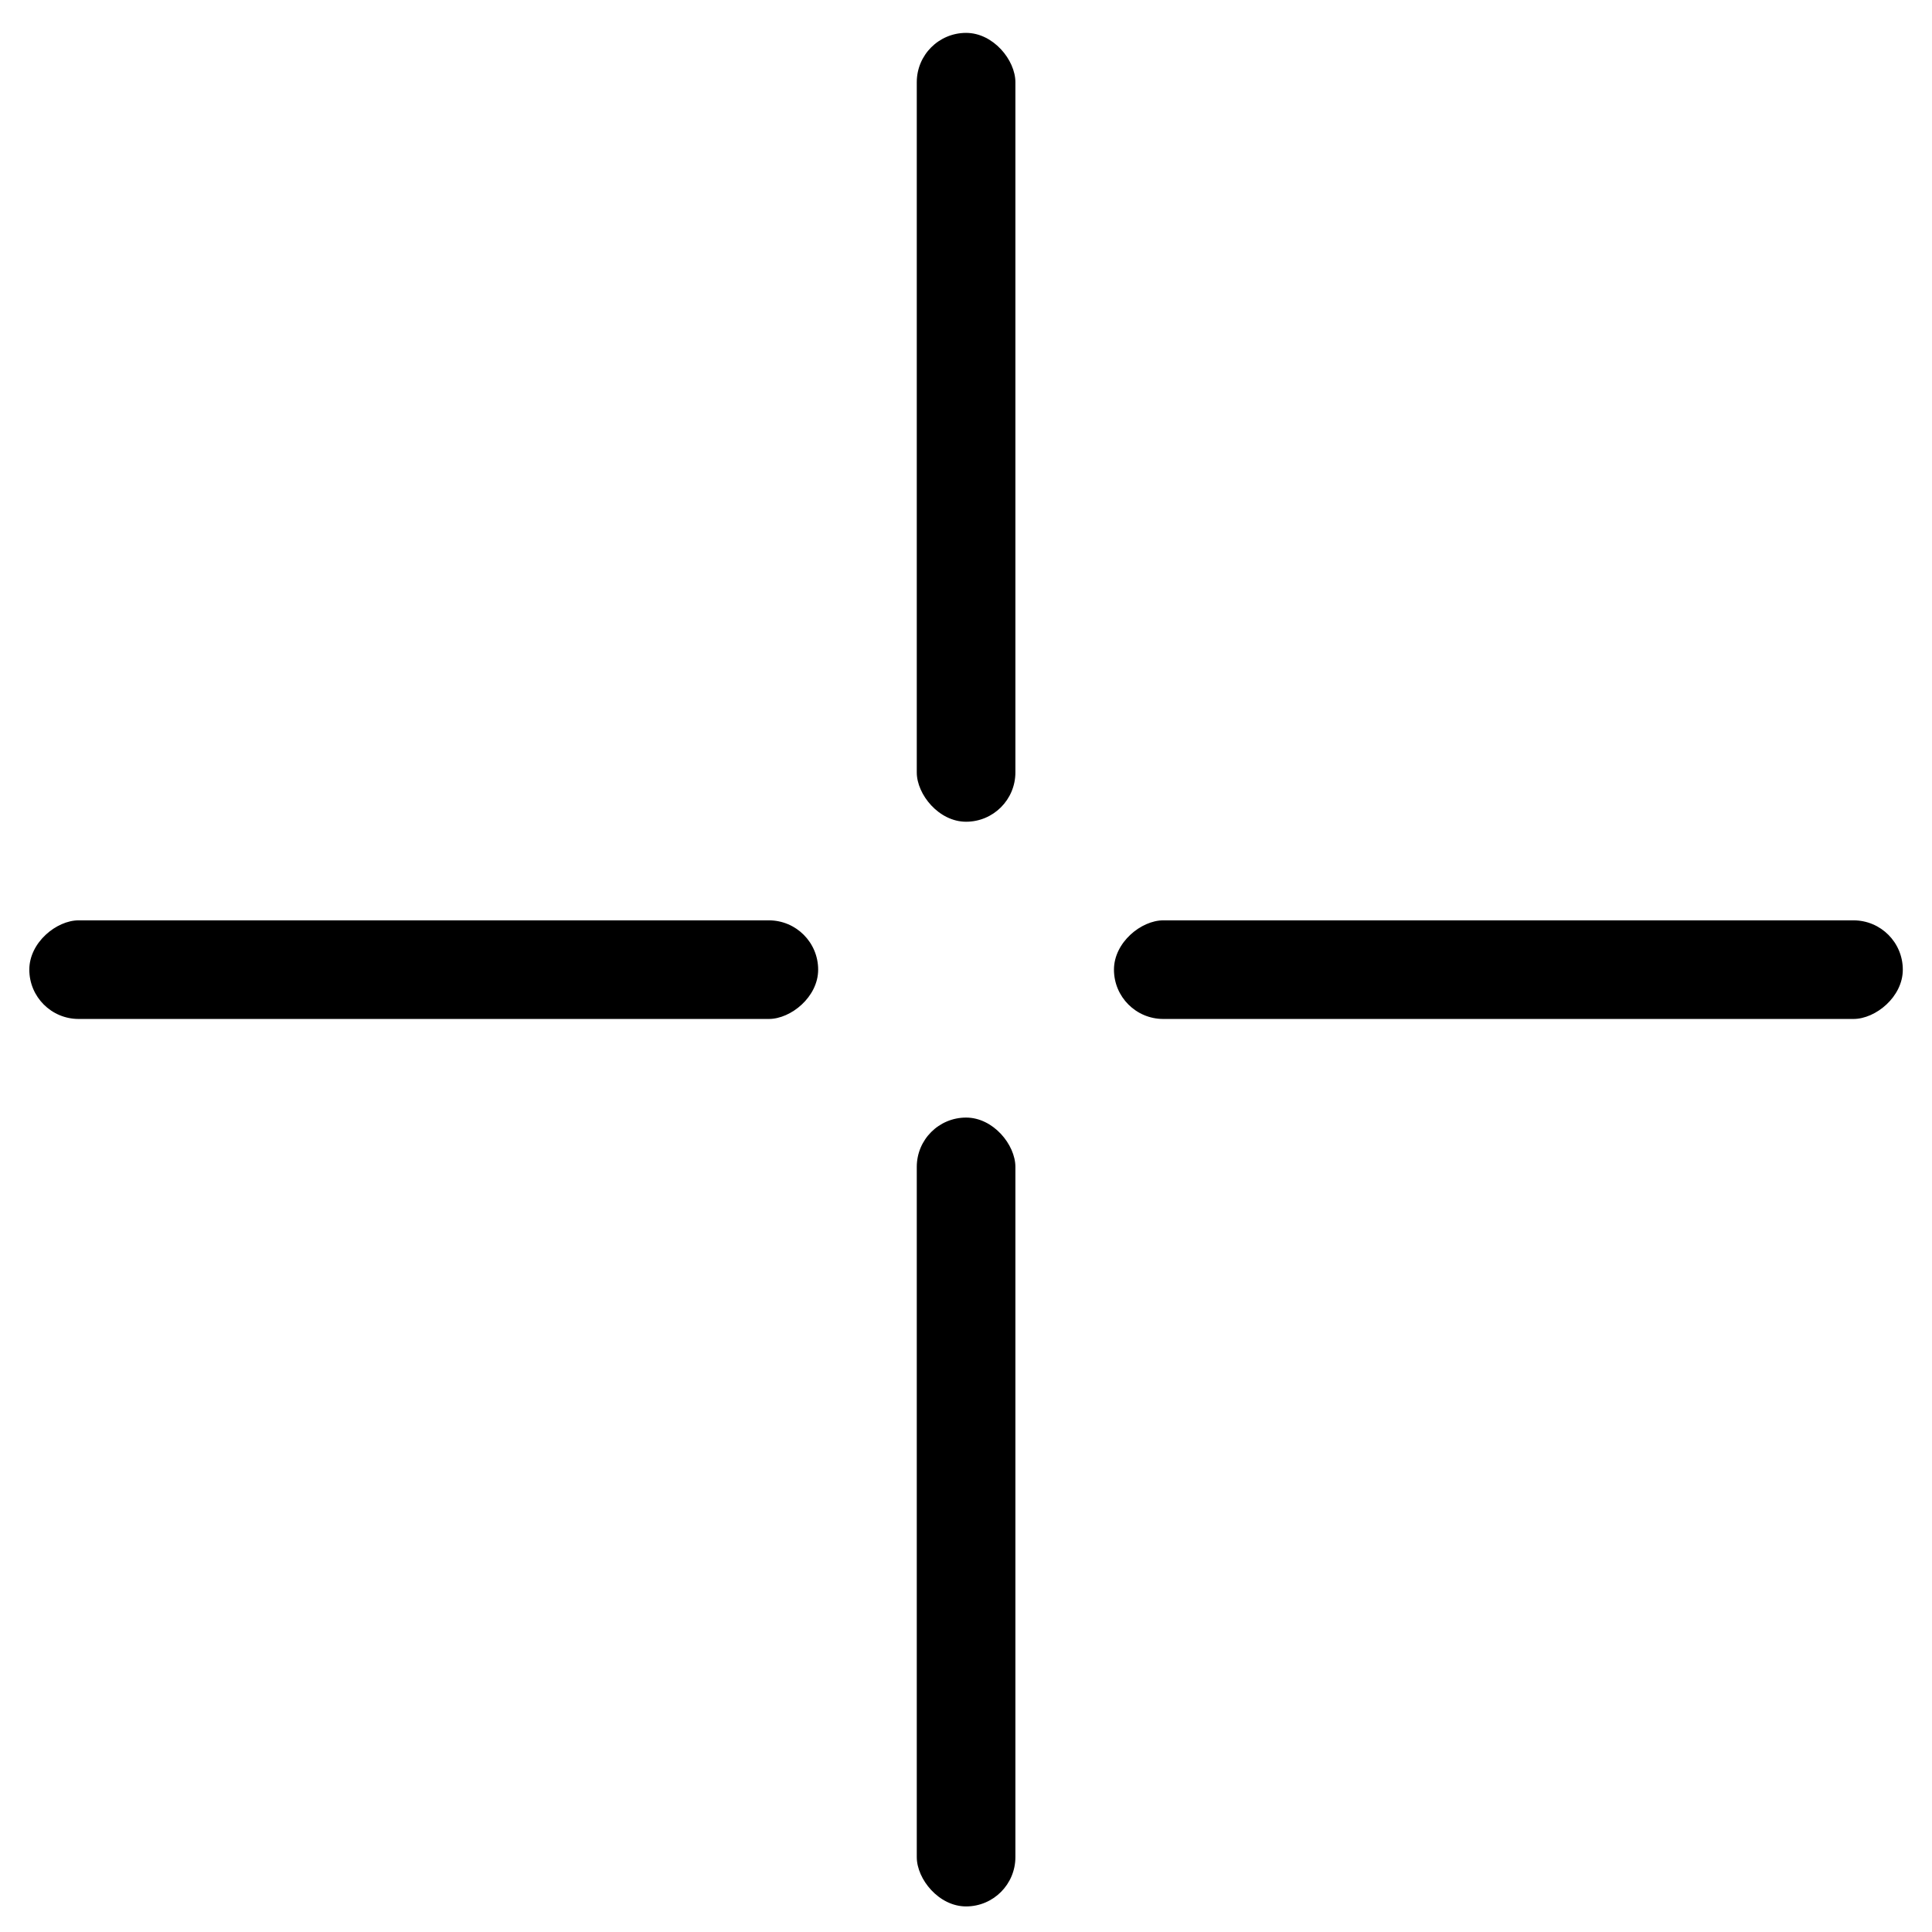
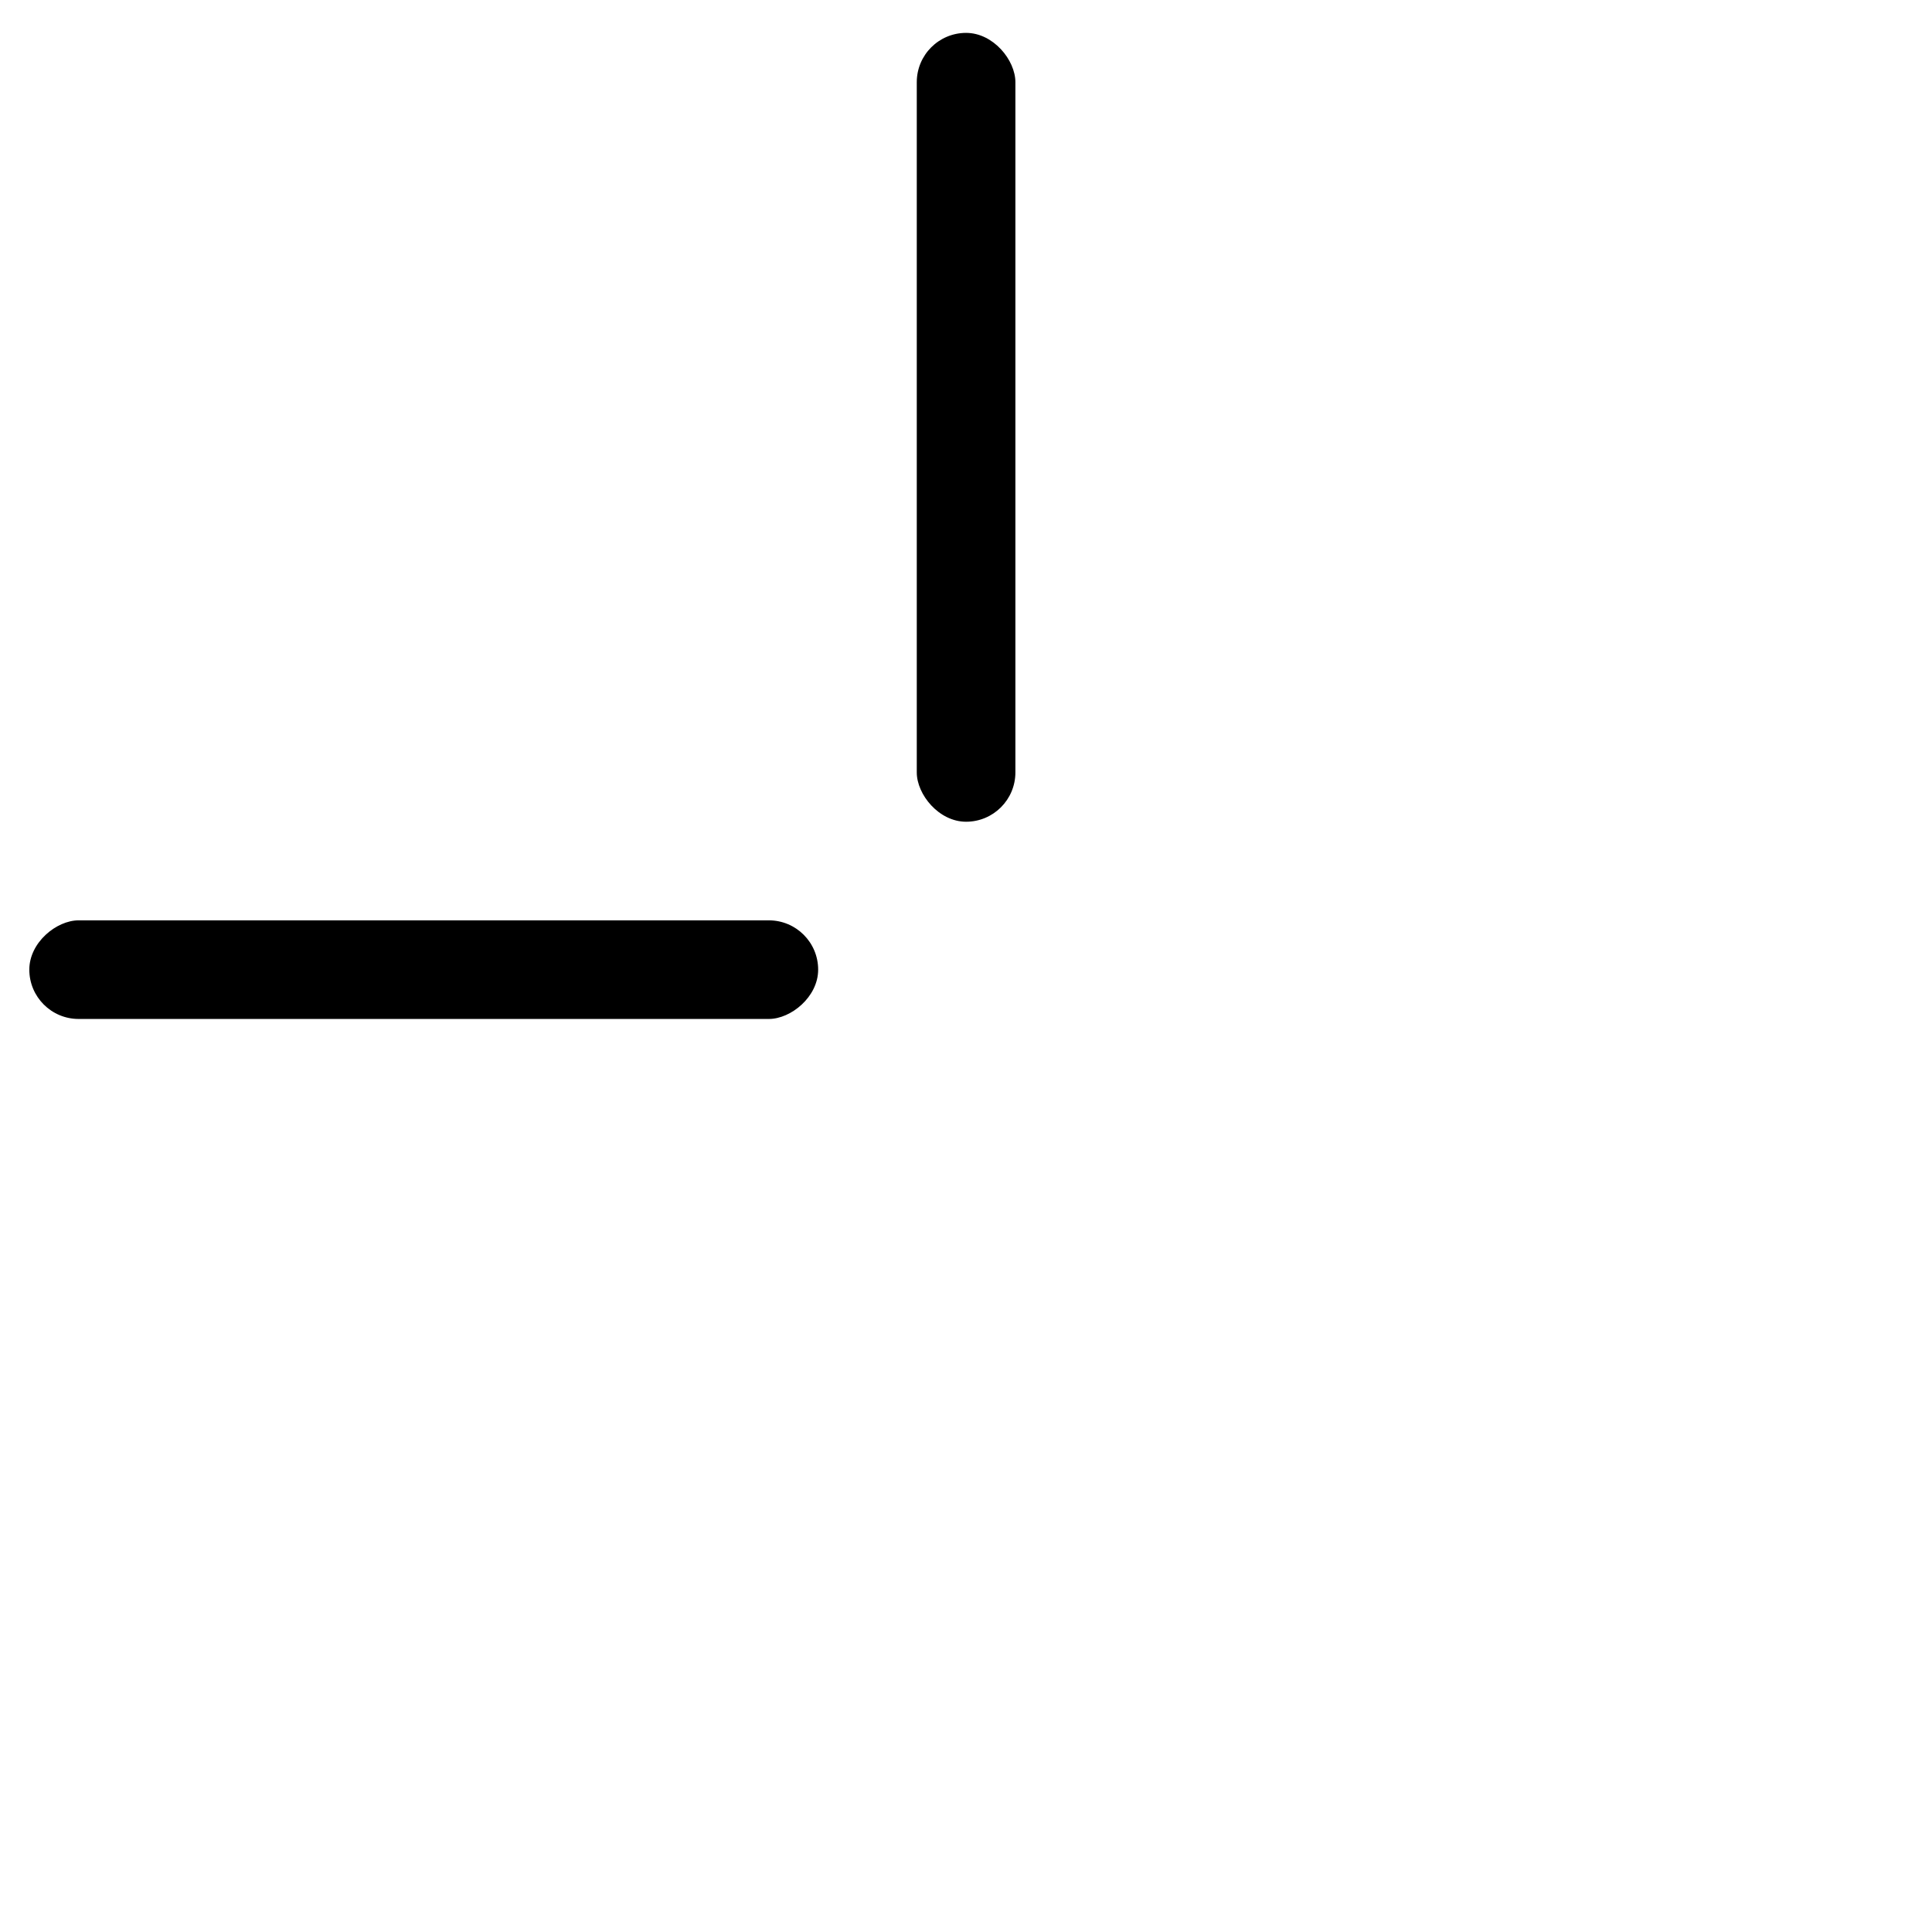
<svg xmlns="http://www.w3.org/2000/svg" width="46" height="46" viewBox="0 0 46 46" fill="none">
  <rect x="21.828" y="0.783" width="2.348" height="18.782" rx="1.174" fill="black" />
-   <rect x="21.828" y="26.609" width="2.348" height="18.782" rx="1.174" fill="black" />
  <rect x="19.48" y="21.913" width="2.348" height="18.782" rx="1.174" transform="rotate(90 19.48 21.913)" fill="black" />
-   <rect x="45.305" y="21.913" width="2.348" height="18.782" rx="1.174" transform="rotate(90 45.305 21.913)" fill="black" />
</svg>